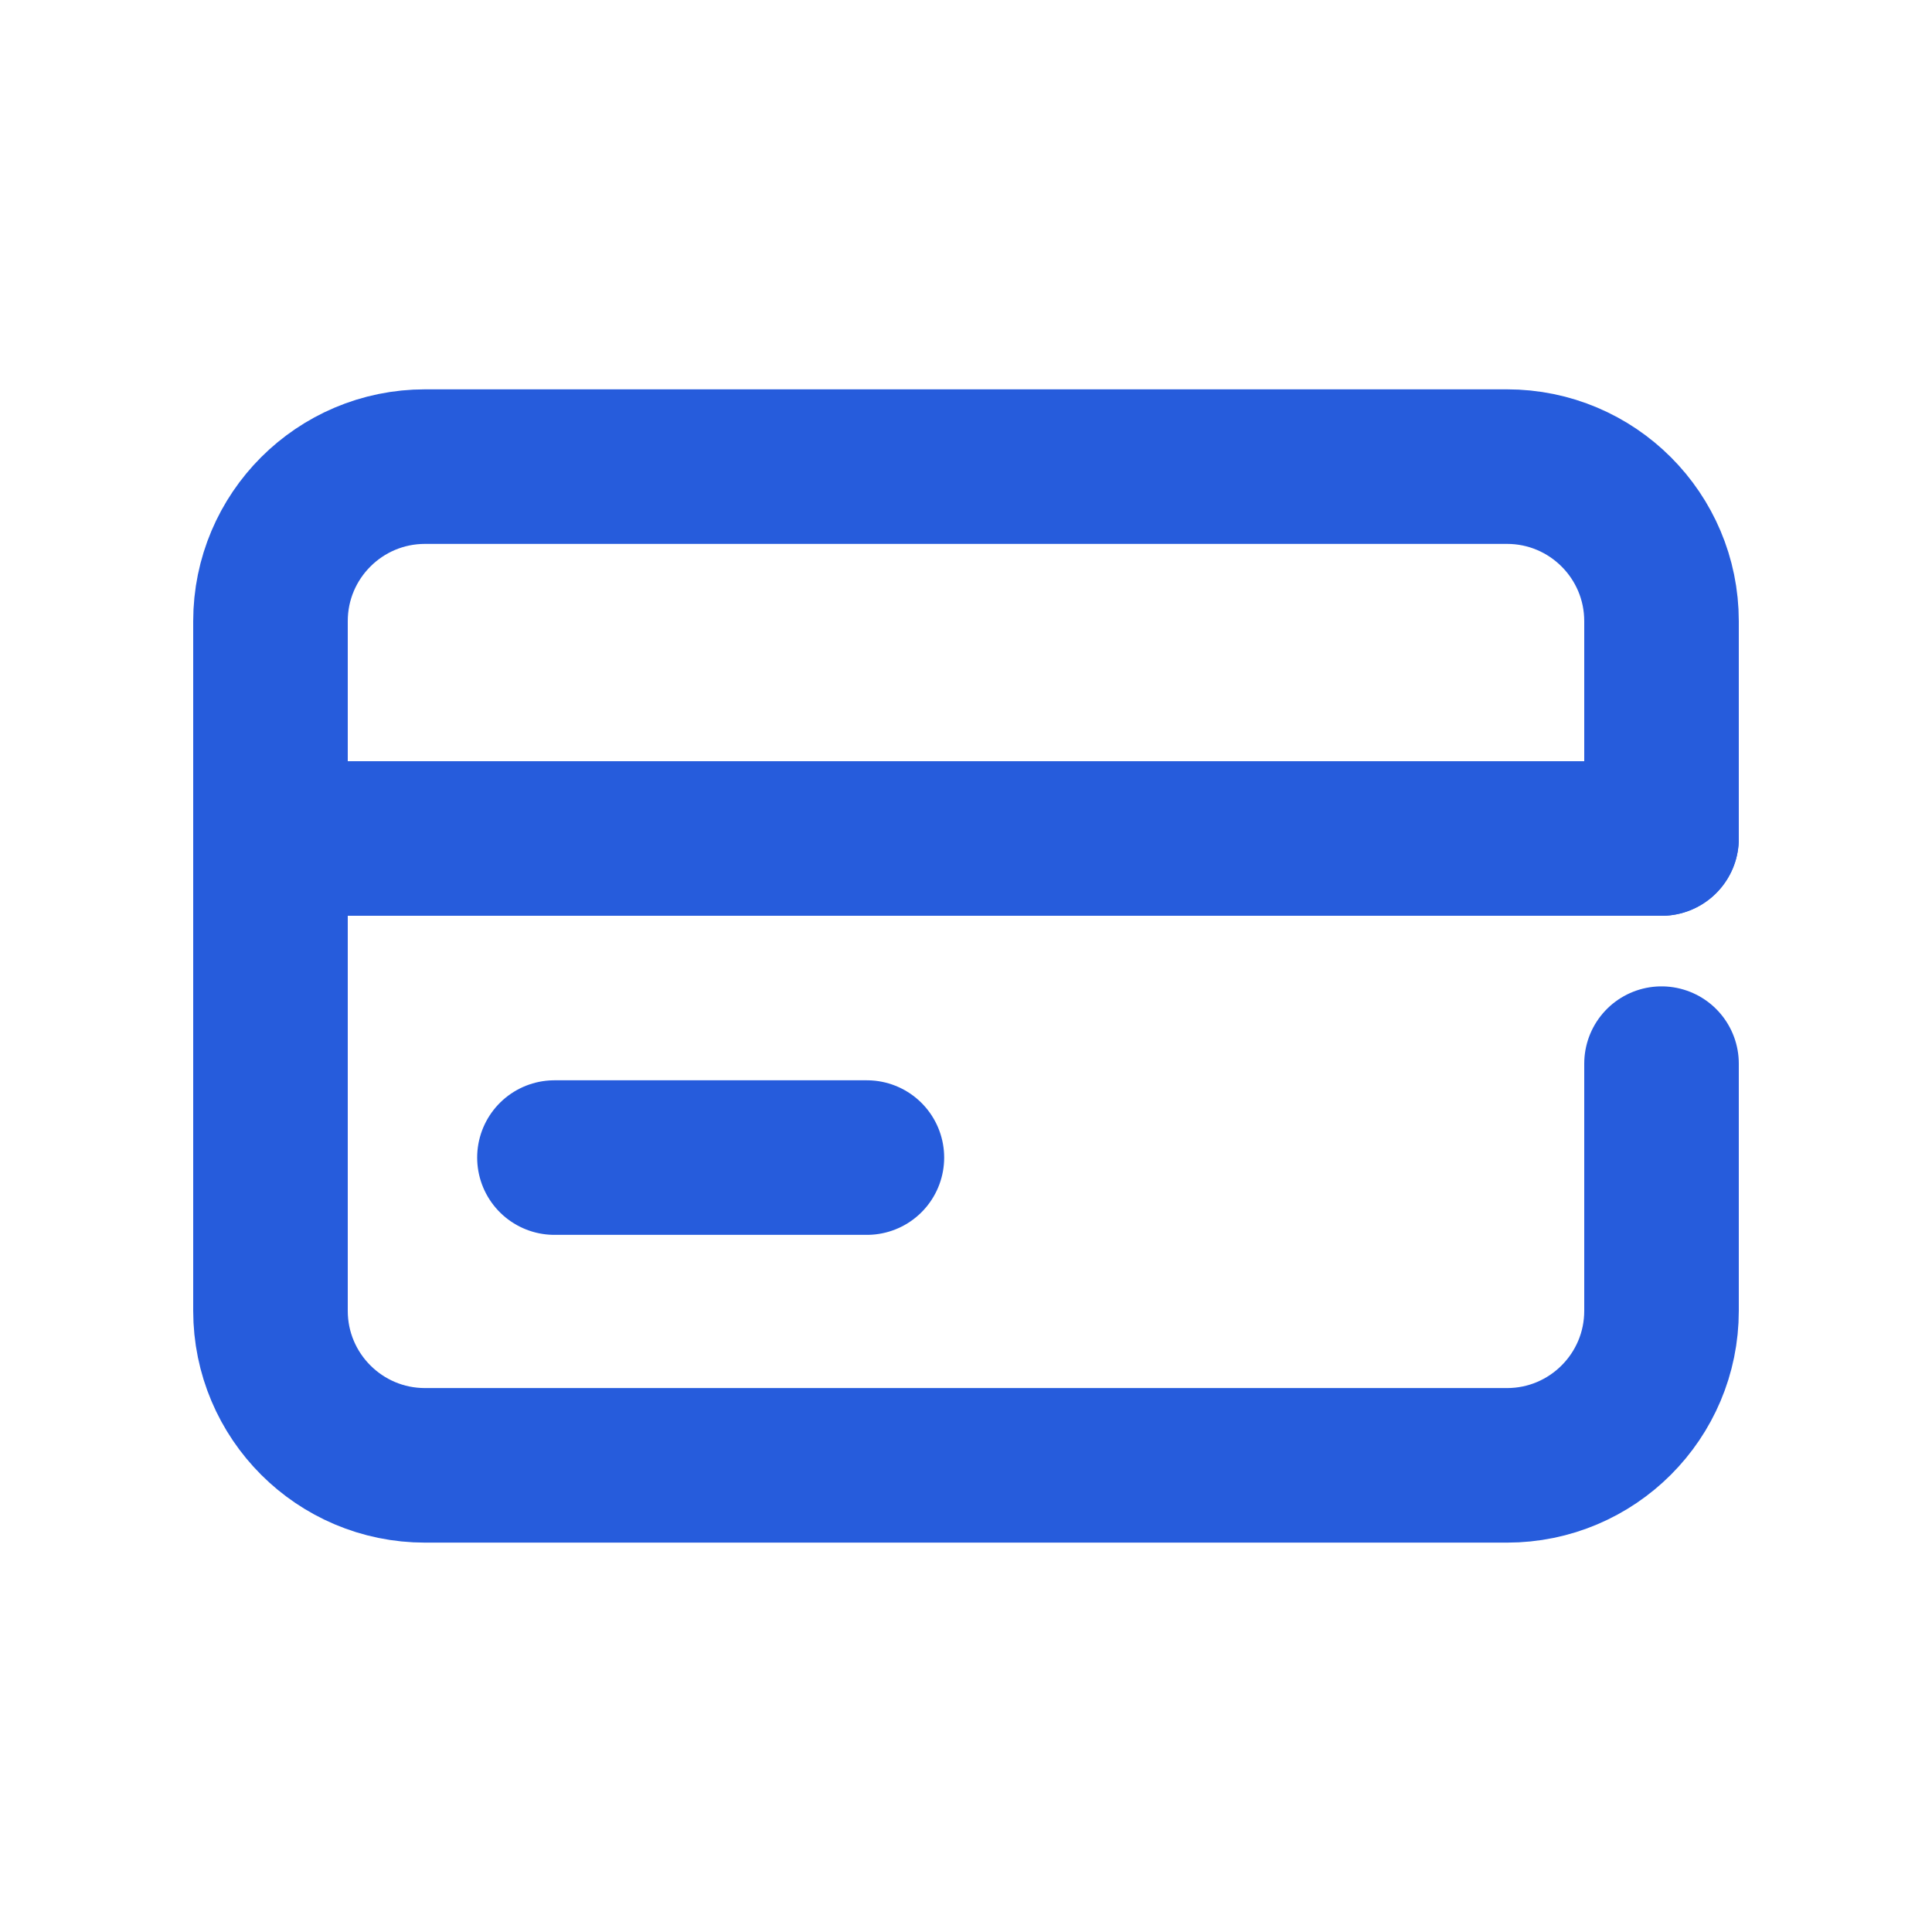
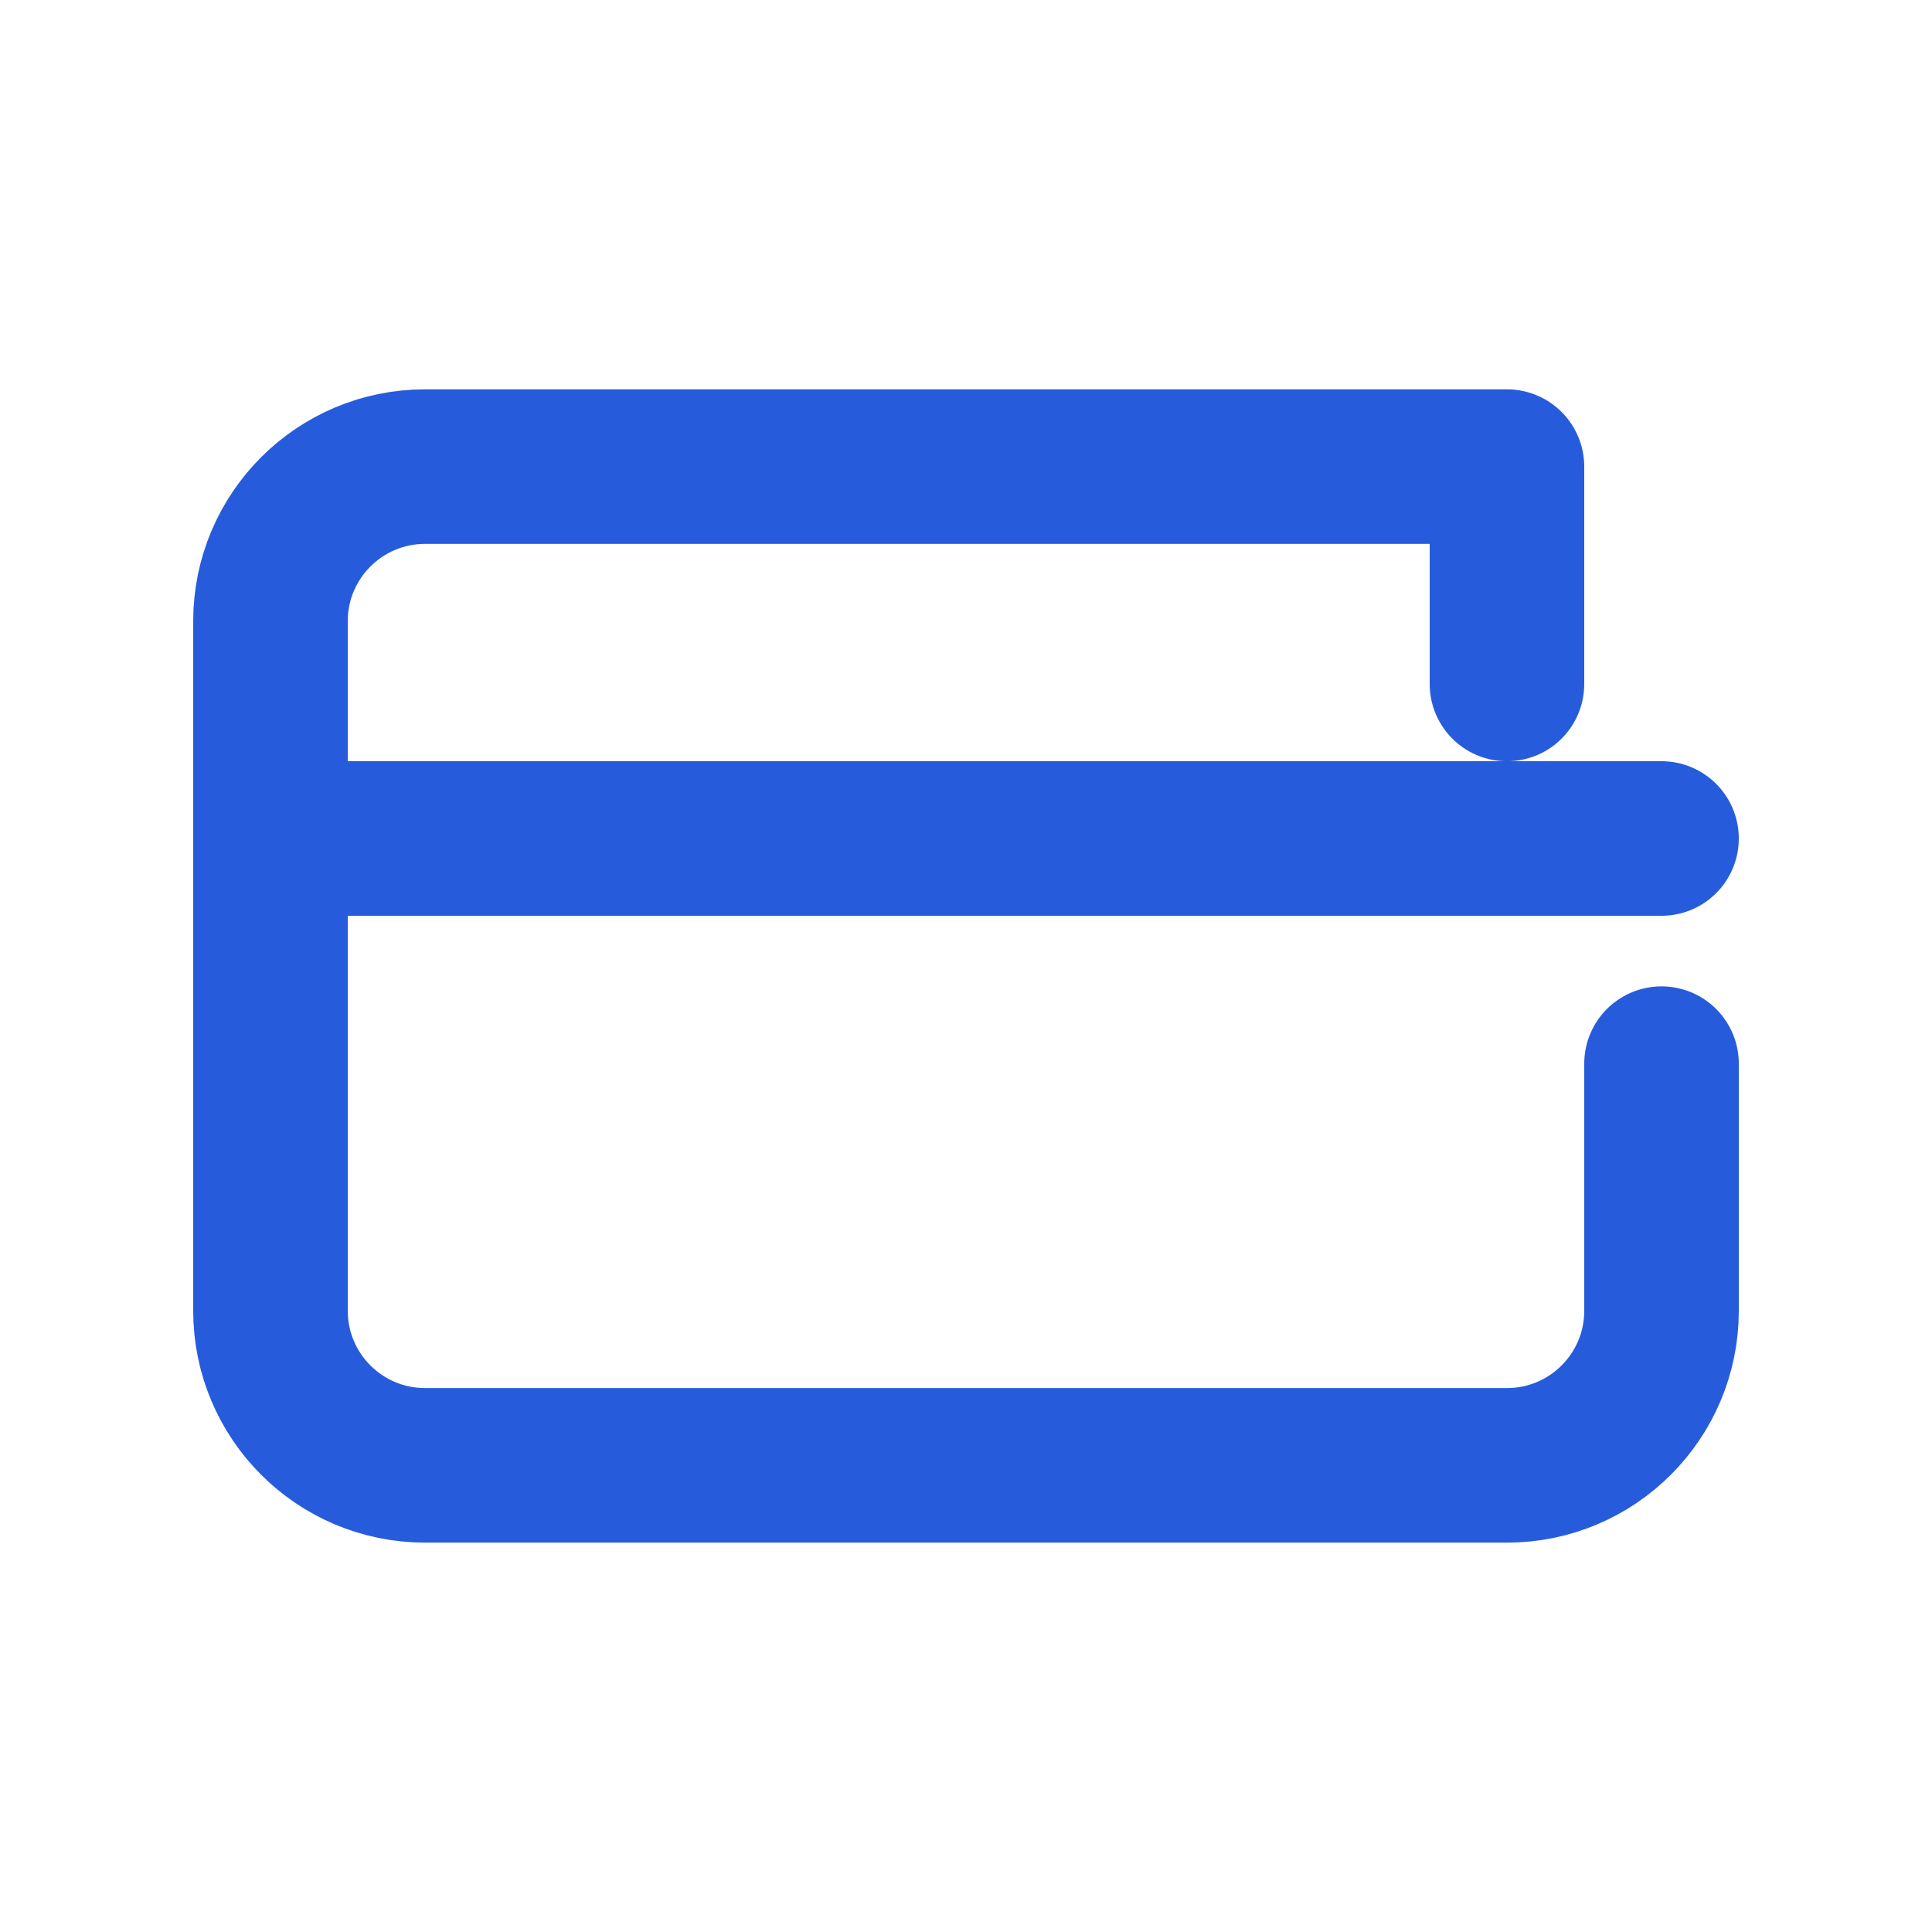
<svg xmlns="http://www.w3.org/2000/svg" version="1.1" id="Layer_1" x="0px" y="0px" width="50px" height="50px" viewBox="0 0 50 50" xml:space="preserve">
  <g>
-     <path fill="none" stroke="#265CDC" stroke-width="4" stroke-linecap="round" stroke-linejoin="round" stroke-miterlimit="10" d="   M43,27.527v6.396c0,2.209-1.791,4-4,4H11c-2.209,0-4-1.791-4-4V16.076c0-2.209,1.791-4,4-4h28c2.209,0,4,1.791,4,4v5.625" />
+     <path fill="none" stroke="#265CDC" stroke-width="4" stroke-linecap="round" stroke-linejoin="round" stroke-miterlimit="10" d="   M43,27.527v6.396c0,2.209-1.791,4-4,4H11c-2.209,0-4-1.791-4-4V16.076c0-2.209,1.791-4,4-4h28v5.625" />
    <line fill="none" stroke="#265CDC" stroke-width="4" stroke-linecap="round" stroke-linejoin="round" stroke-miterlimit="10" x1="7" y1="21.7" x2="43" y2="21.7" />
-     <line fill="none" stroke="#265CDC" stroke-width="4" stroke-linecap="round" stroke-linejoin="round" stroke-miterlimit="10" x1="14.349" y1="29.958" x2="22.435" y2="29.958" />
  </g>
</svg>